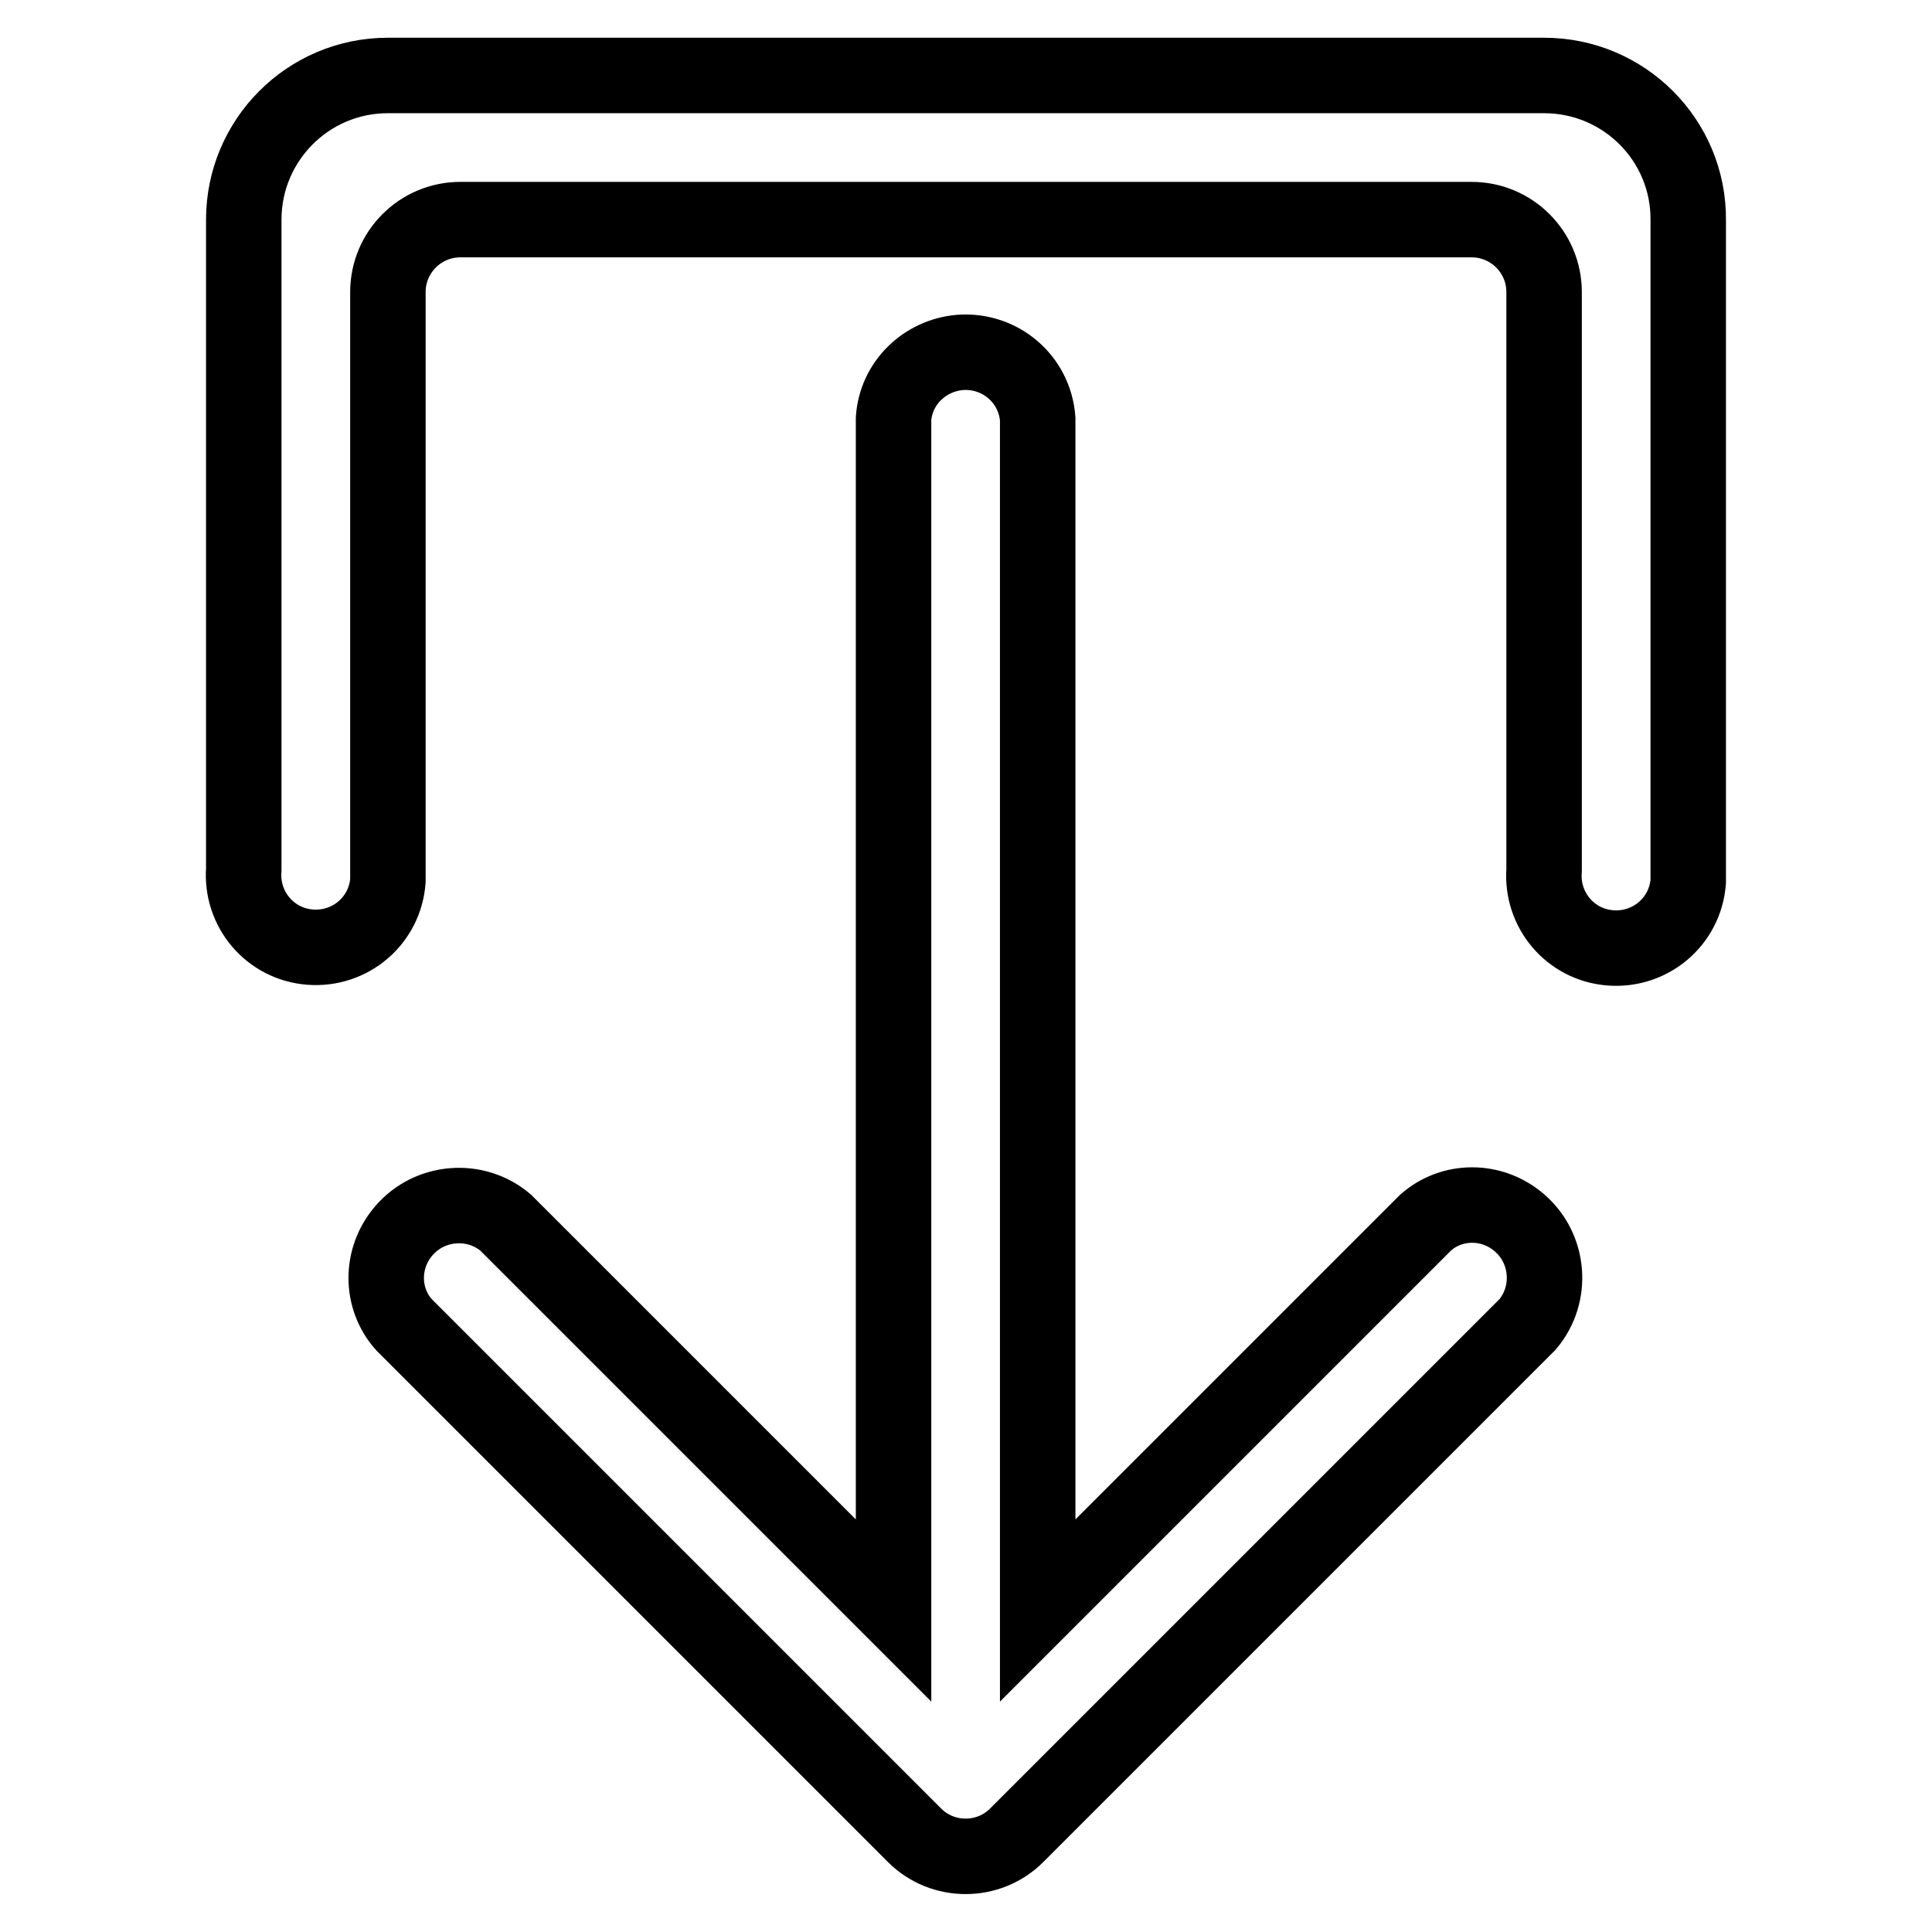
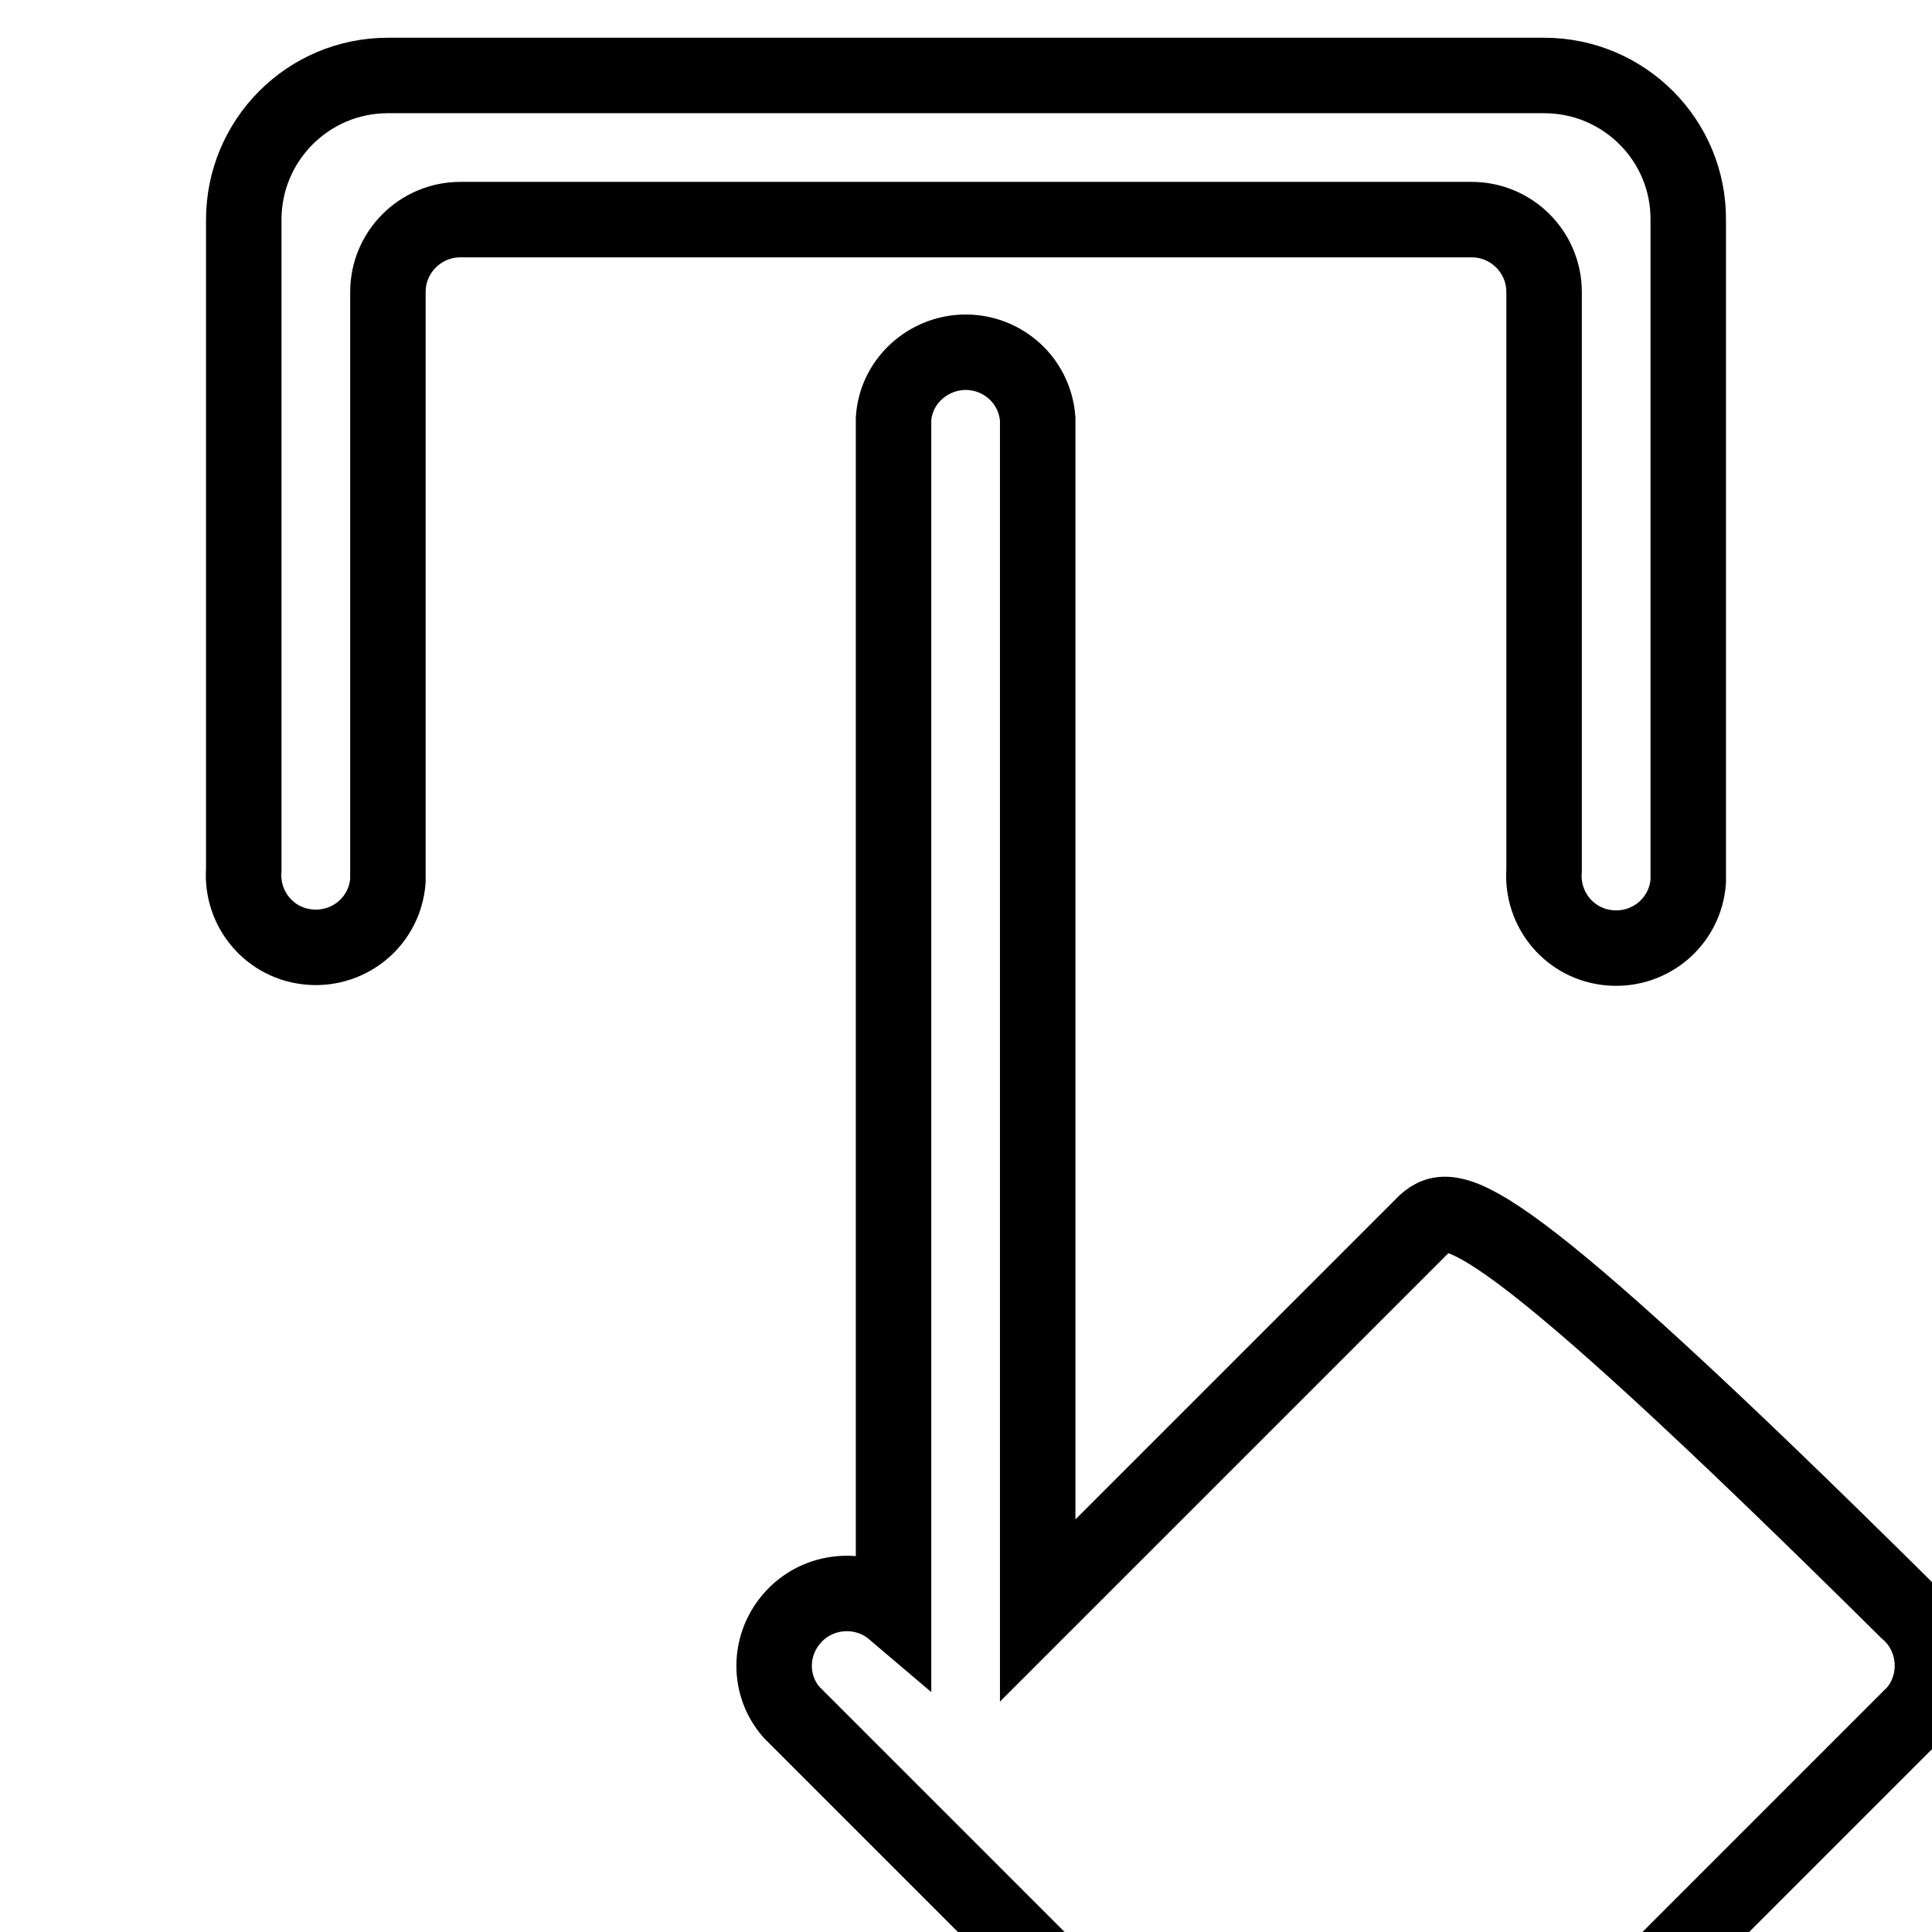
<svg xmlns="http://www.w3.org/2000/svg" version="1.1" x="0px" y="0px" viewBox="0 0 256 256" enable-background="new 0 0 256 256" xml:space="preserve">
  <g>
-     <path stroke-width="10" fill-opacity="0" stroke="#000000" d="M204.6,10H51.4c-10.6,0-19.1,8.6-19.1,19.1l0,0v86.1c-0.4,5.3,3.5,9.9,8.8,10.3c5.3,0.4,9.9-3.5,10.3-8.8 c0-0.5,0-1,0-1.5V38.7c0-5.3,4.3-9.6,9.6-9.6h134c5.3,0,9.6,4.3,9.6,9.6v76.6c-0.4,5.3,3.5,9.9,8.8,10.3c5.3,0.4,9.9-3.5,10.3-8.8 c0-0.5,0-1,0-1.5V29.2C223.8,18.6,215.2,10,204.6,10C204.6,10,204.6,10,204.6,10z M188.9,162l-51.4,51.4V55.5 c-0.4-5.3-5-9.2-10.3-8.8c-4.7,0.4-8.5,4.1-8.8,8.8v157.9L67,162c-4-3.4-10.1-2.9-13.5,1.1c-3.1,3.6-3.1,8.9,0,12.4l67.7,67.7 c3.7,3.7,9.8,3.7,13.5,0l67.7-67.7c3.4-4,2.9-10.1-1.1-13.5C197.7,158.9,192.4,158.9,188.9,162L188.9,162z" />
+     <path stroke-width="10" fill-opacity="0" stroke="#000000" d="M204.6,10H51.4c-10.6,0-19.1,8.6-19.1,19.1l0,0v86.1c-0.4,5.3,3.5,9.9,8.8,10.3c5.3,0.4,9.9-3.5,10.3-8.8 c0-0.5,0-1,0-1.5V38.7c0-5.3,4.3-9.6,9.6-9.6h134c5.3,0,9.6,4.3,9.6,9.6v76.6c-0.4,5.3,3.5,9.9,8.8,10.3c5.3,0.4,9.9-3.5,10.3-8.8 c0-0.5,0-1,0-1.5V29.2C223.8,18.6,215.2,10,204.6,10C204.6,10,204.6,10,204.6,10z M188.9,162l-51.4,51.4V55.5 c-0.4-5.3-5-9.2-10.3-8.8c-4.7,0.4-8.5,4.1-8.8,8.8v157.9c-4-3.4-10.1-2.9-13.5,1.1c-3.1,3.6-3.1,8.9,0,12.4l67.7,67.7 c3.7,3.7,9.8,3.7,13.5,0l67.7-67.7c3.4-4,2.9-10.1-1.1-13.5C197.7,158.9,192.4,158.9,188.9,162L188.9,162z" />
  </g>
</svg>